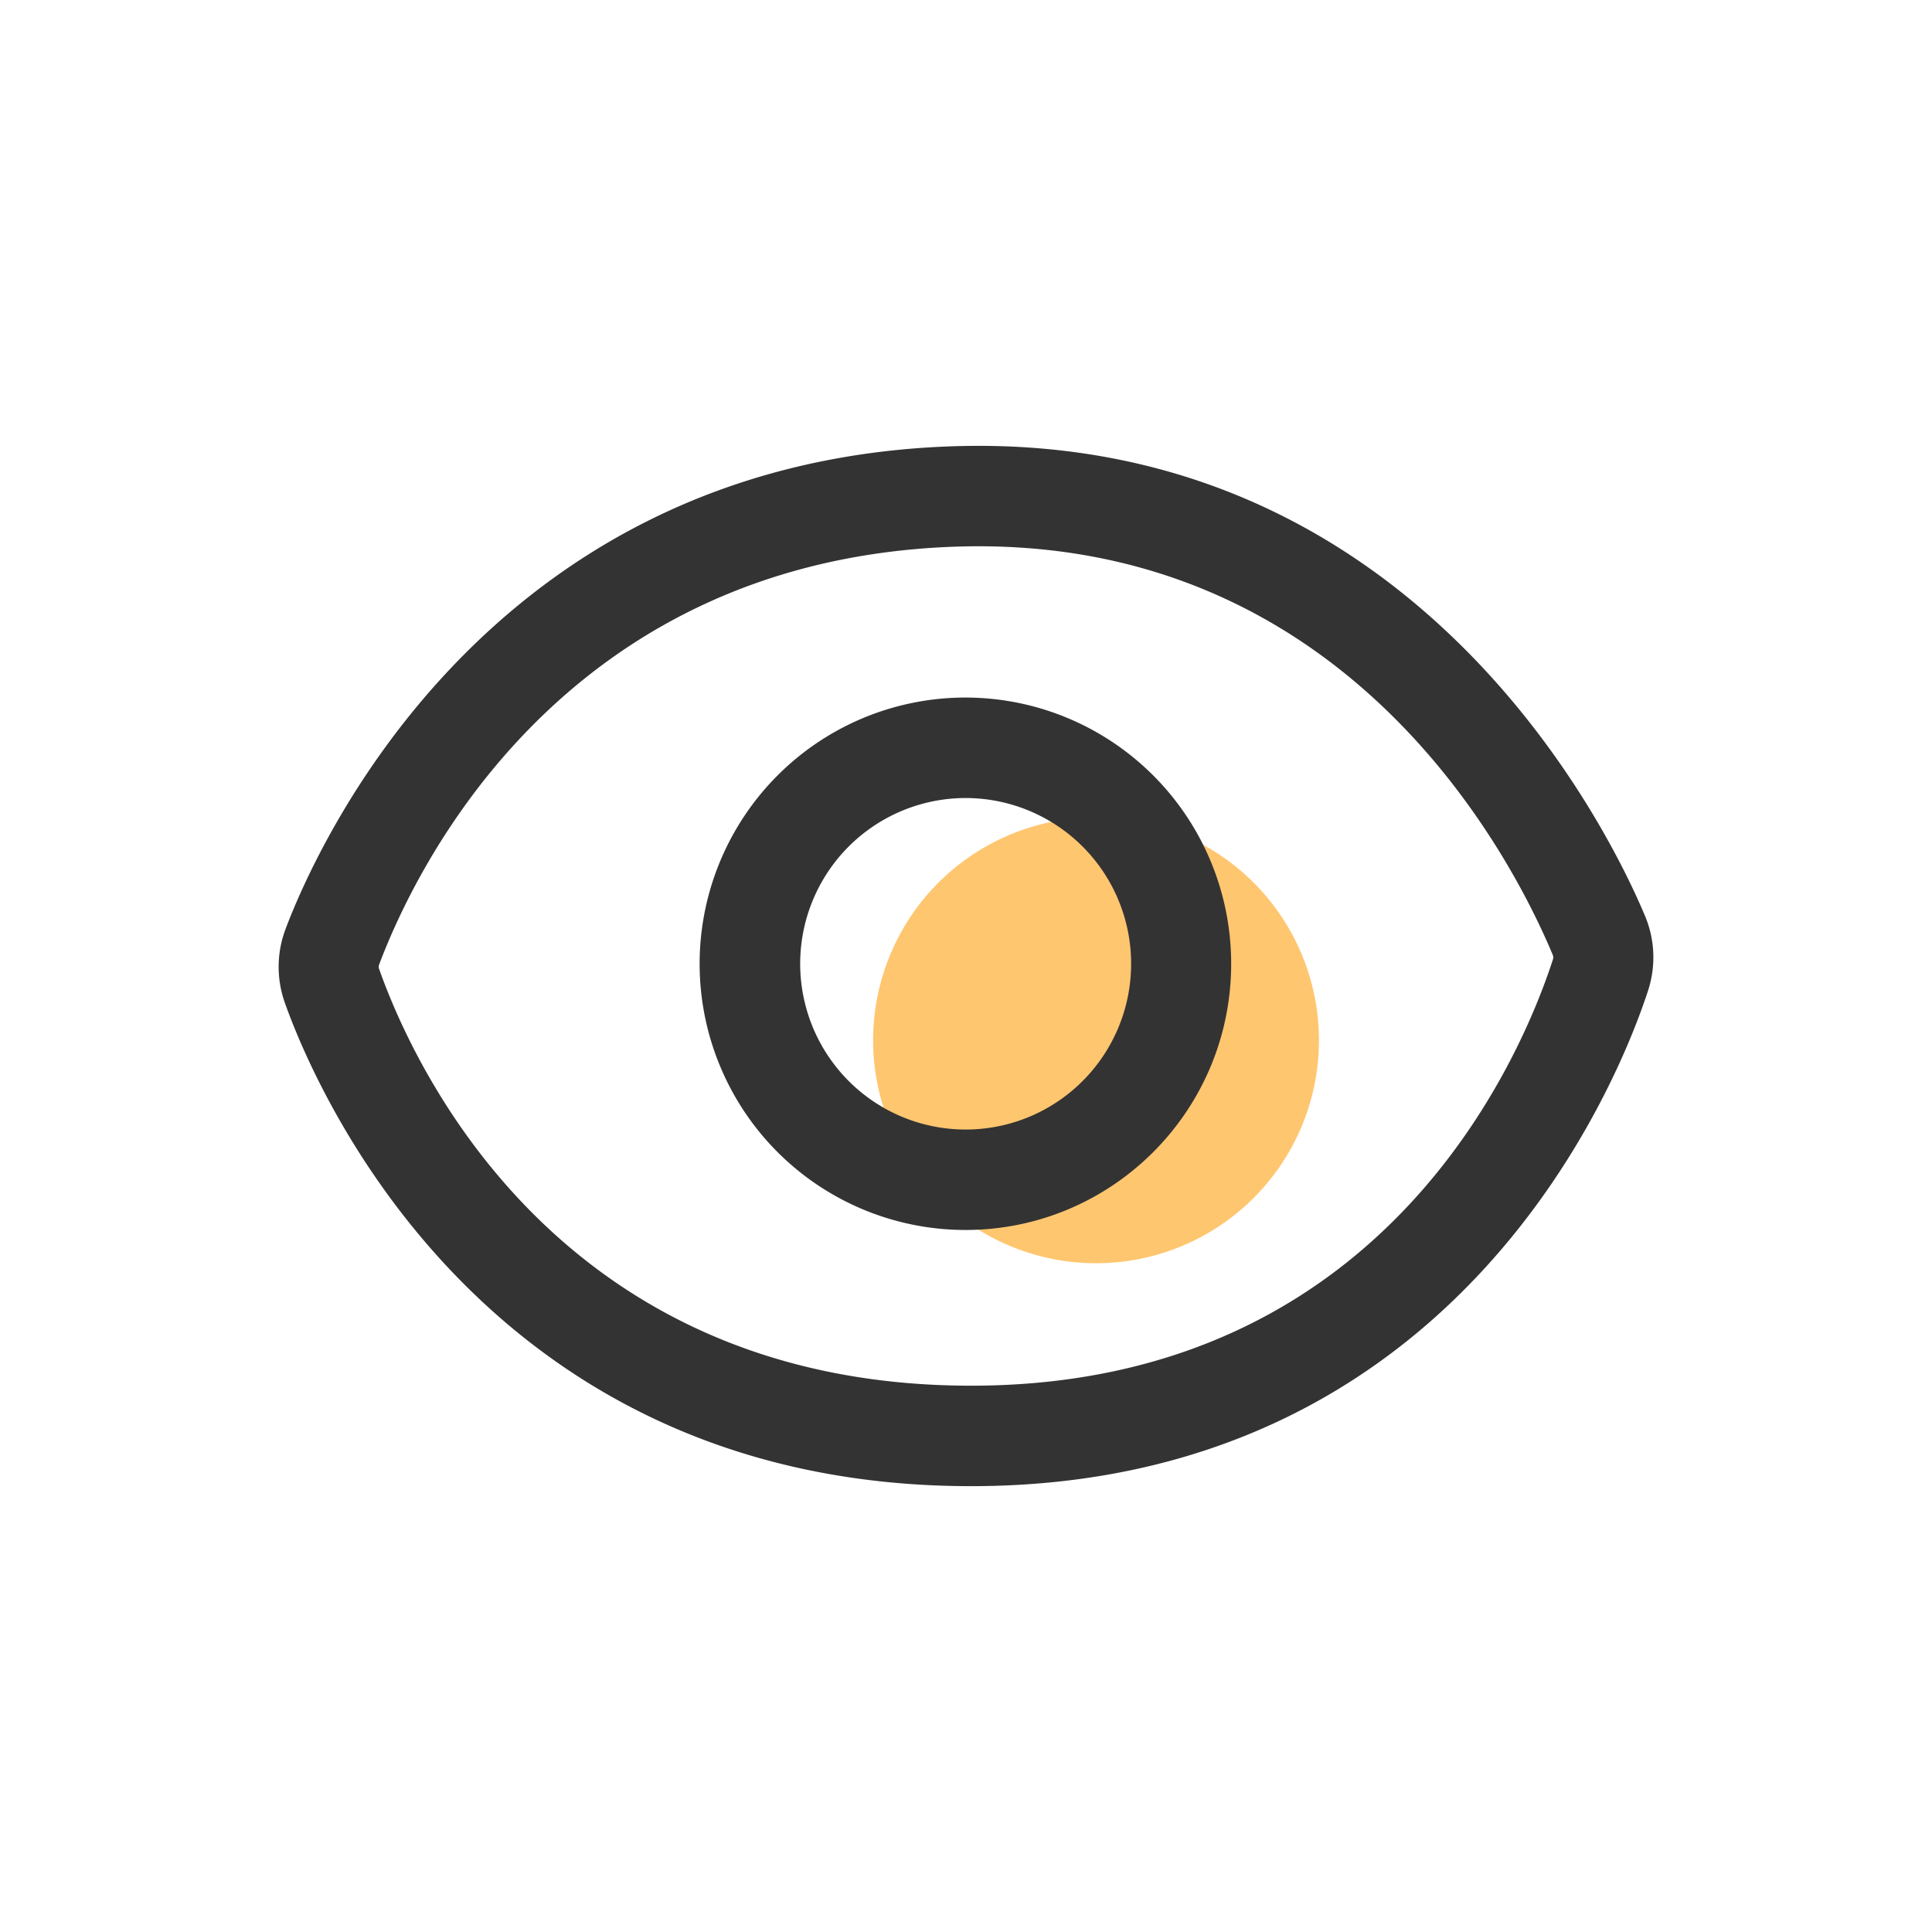
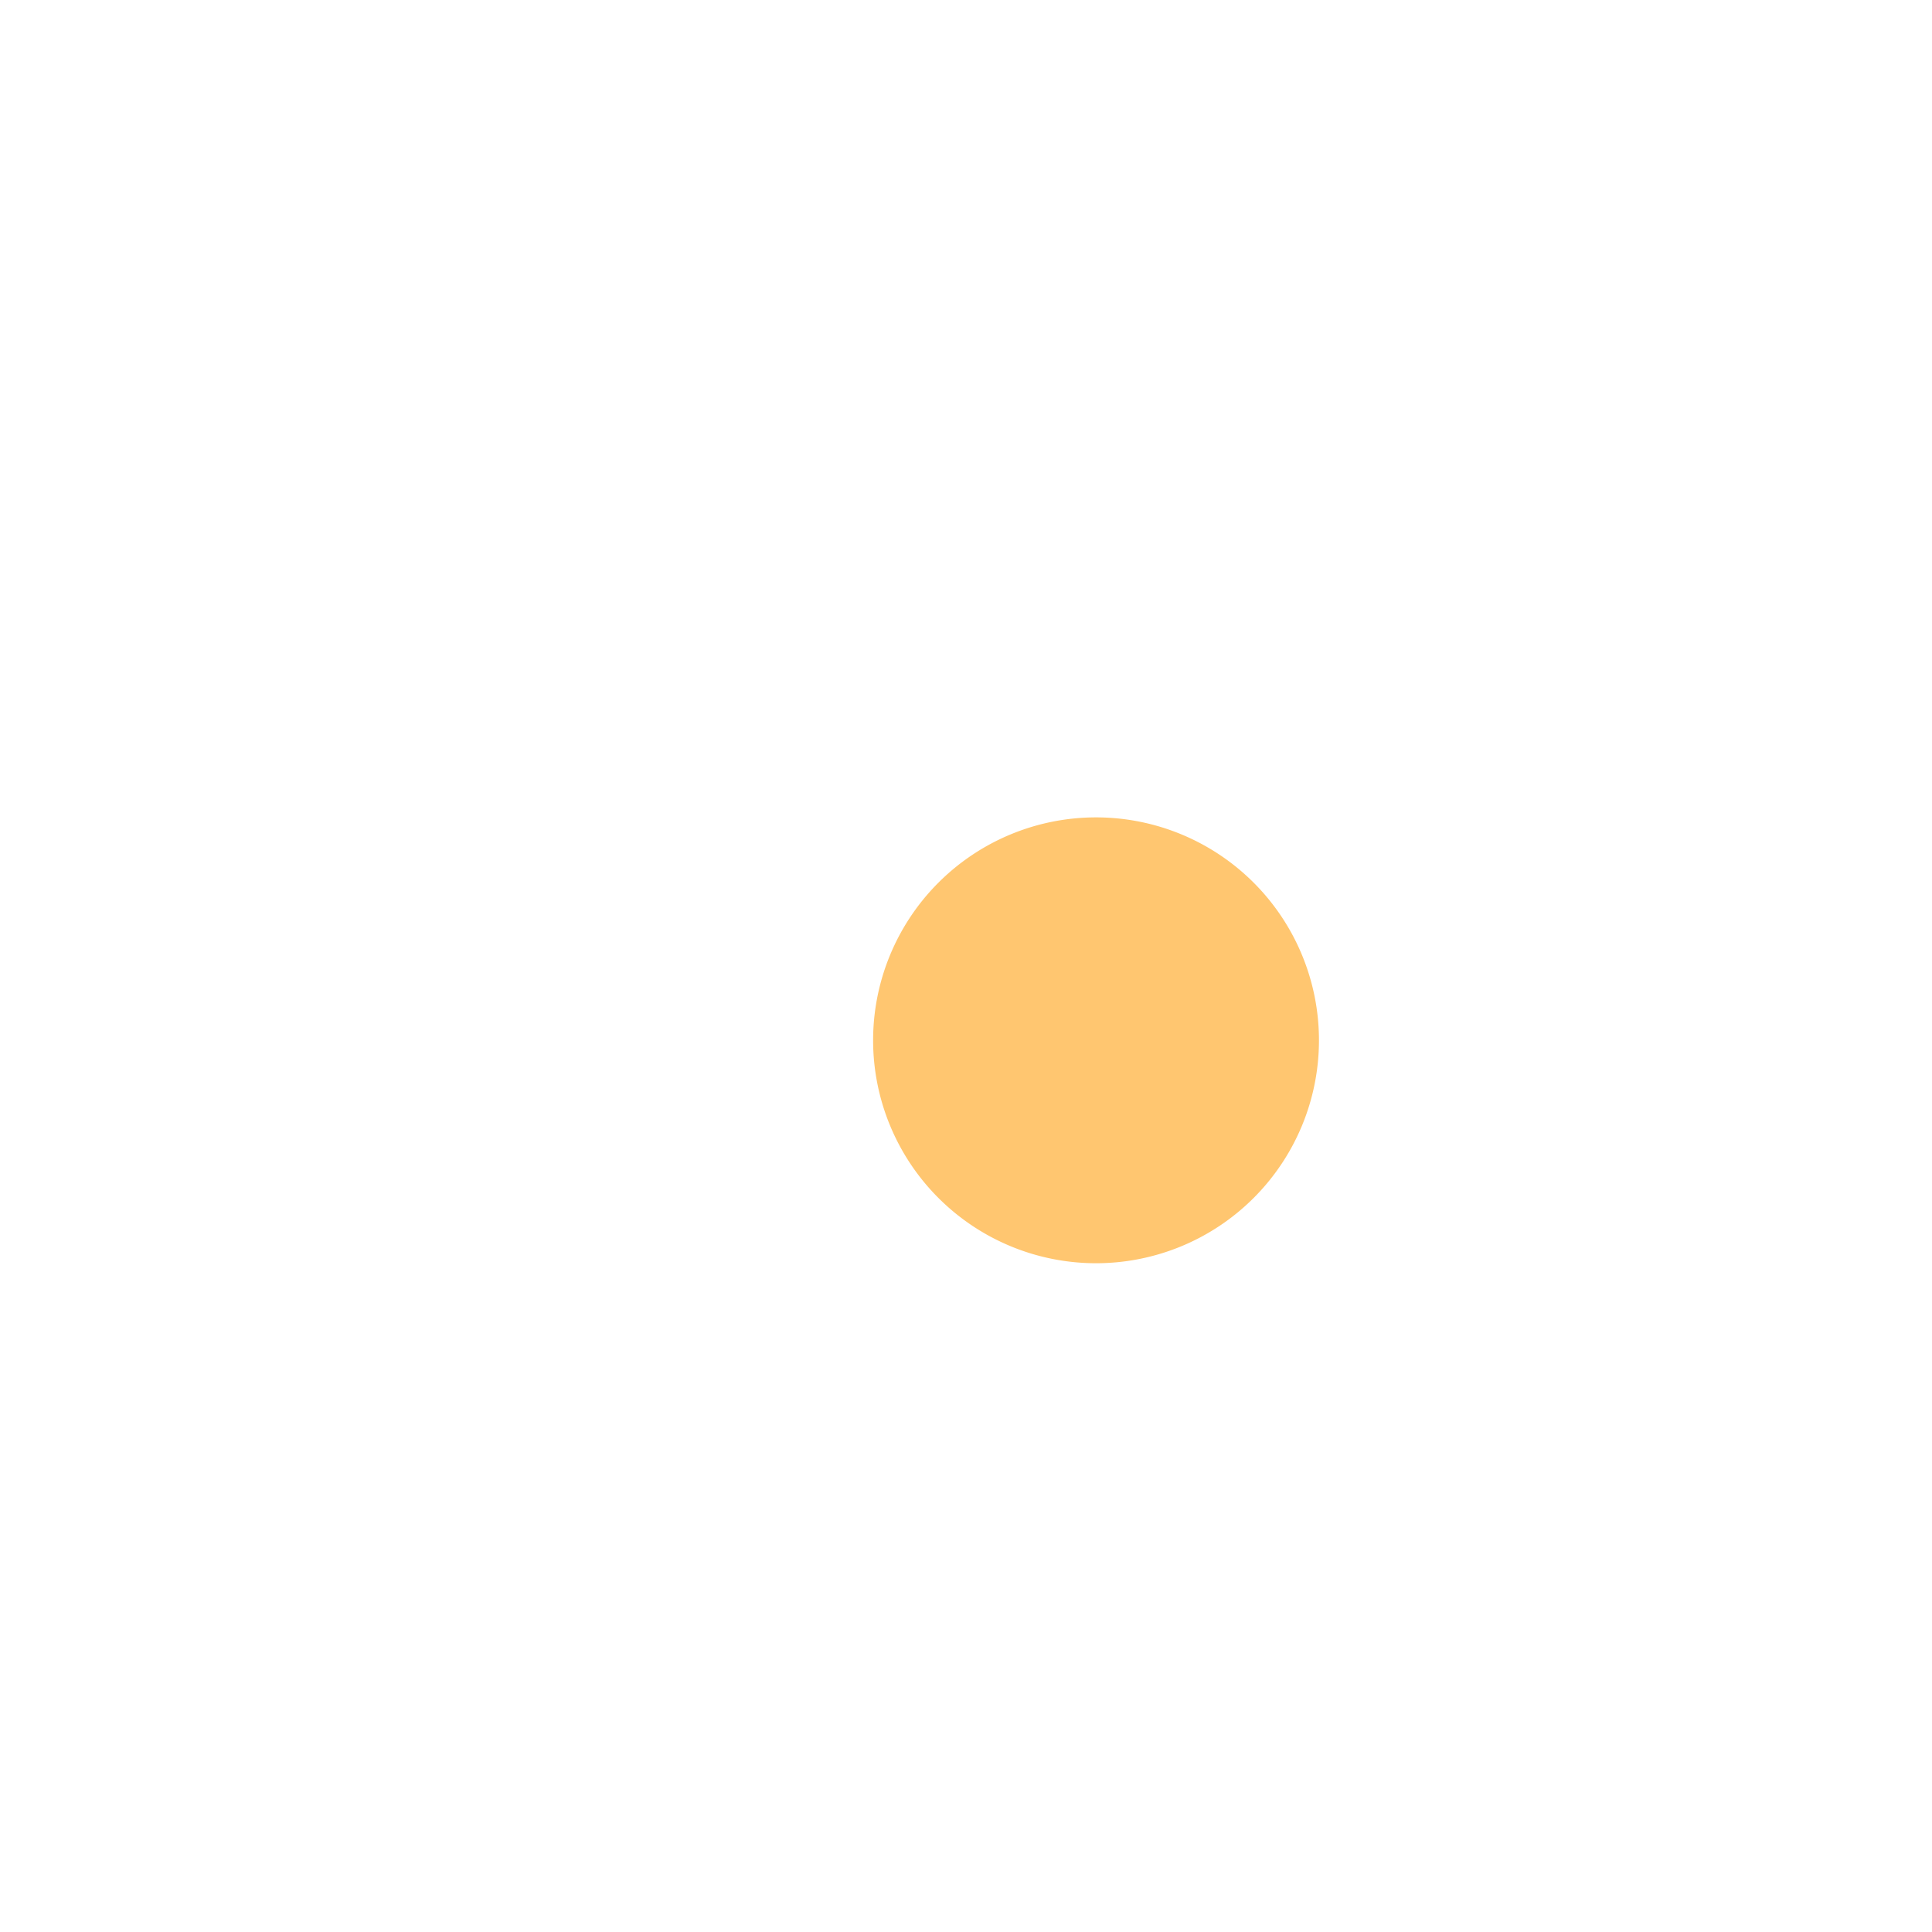
<svg xmlns="http://www.w3.org/2000/svg" t="1589449741321" class="icon" viewBox="0 0 1024 1024" version="1.1" p-id="4792" width="52" height="52">
  <defs>
    <style type="text/css" />
  </defs>
  <path d="M699.077 551.345a118.154 118.154 0 1 0-236.308 0.079 118.154 118.154 0 0 0 236.308-0.079z" fill="#FFC670" p-id="4793" />
-   <path d="M514.678 787.692C254.759 787.692 166.065 574.149 150.922 531.338a56.773 56.773 0 0 1 0.374-38.794c15.439-41.118 104.96-246.725 351.783-255.941 247.926-9.295 350.74 205.706 368.837 248.911a56.714 56.714 0 0 1 1.634 39.385C859.294 568.793 775.05 787.692 514.678 787.692zM200.921 513.536c18.314 51.81 95.114 220.908 313.758 220.908 218.112 0 291.23-173.017 308.441-226.028a3.23 3.23 0 0 0-0.118-2.284c-22.055-52.716-110.159-224.098-317.972-216.34-207.951 7.778-285.342 171.52-304.108 221.538a3.249 3.249 0 0 0 0 2.206zM512 651.914a140.859 140.859 0 0 1-130.363-86.882 141.273 141.273 0 0 1 30.326-153.876 140.682 140.682 0 0 1 153.561-30.72 141.095 141.095 0 0 1 87.02 130.363c0 77.824-62.878 140.938-140.544 141.115z m0-228.943a87.71 87.71 0 0 0-81.152 54.095 87.966 87.966 0 0 0 18.885 95.803 87.591 87.591 0 0 0 95.606 19.141 87.847 87.847 0 0 0 54.174-81.191 87.788 87.788 0 0 0-87.513-87.847z" fill="#333333" p-id="4794" />
</svg>